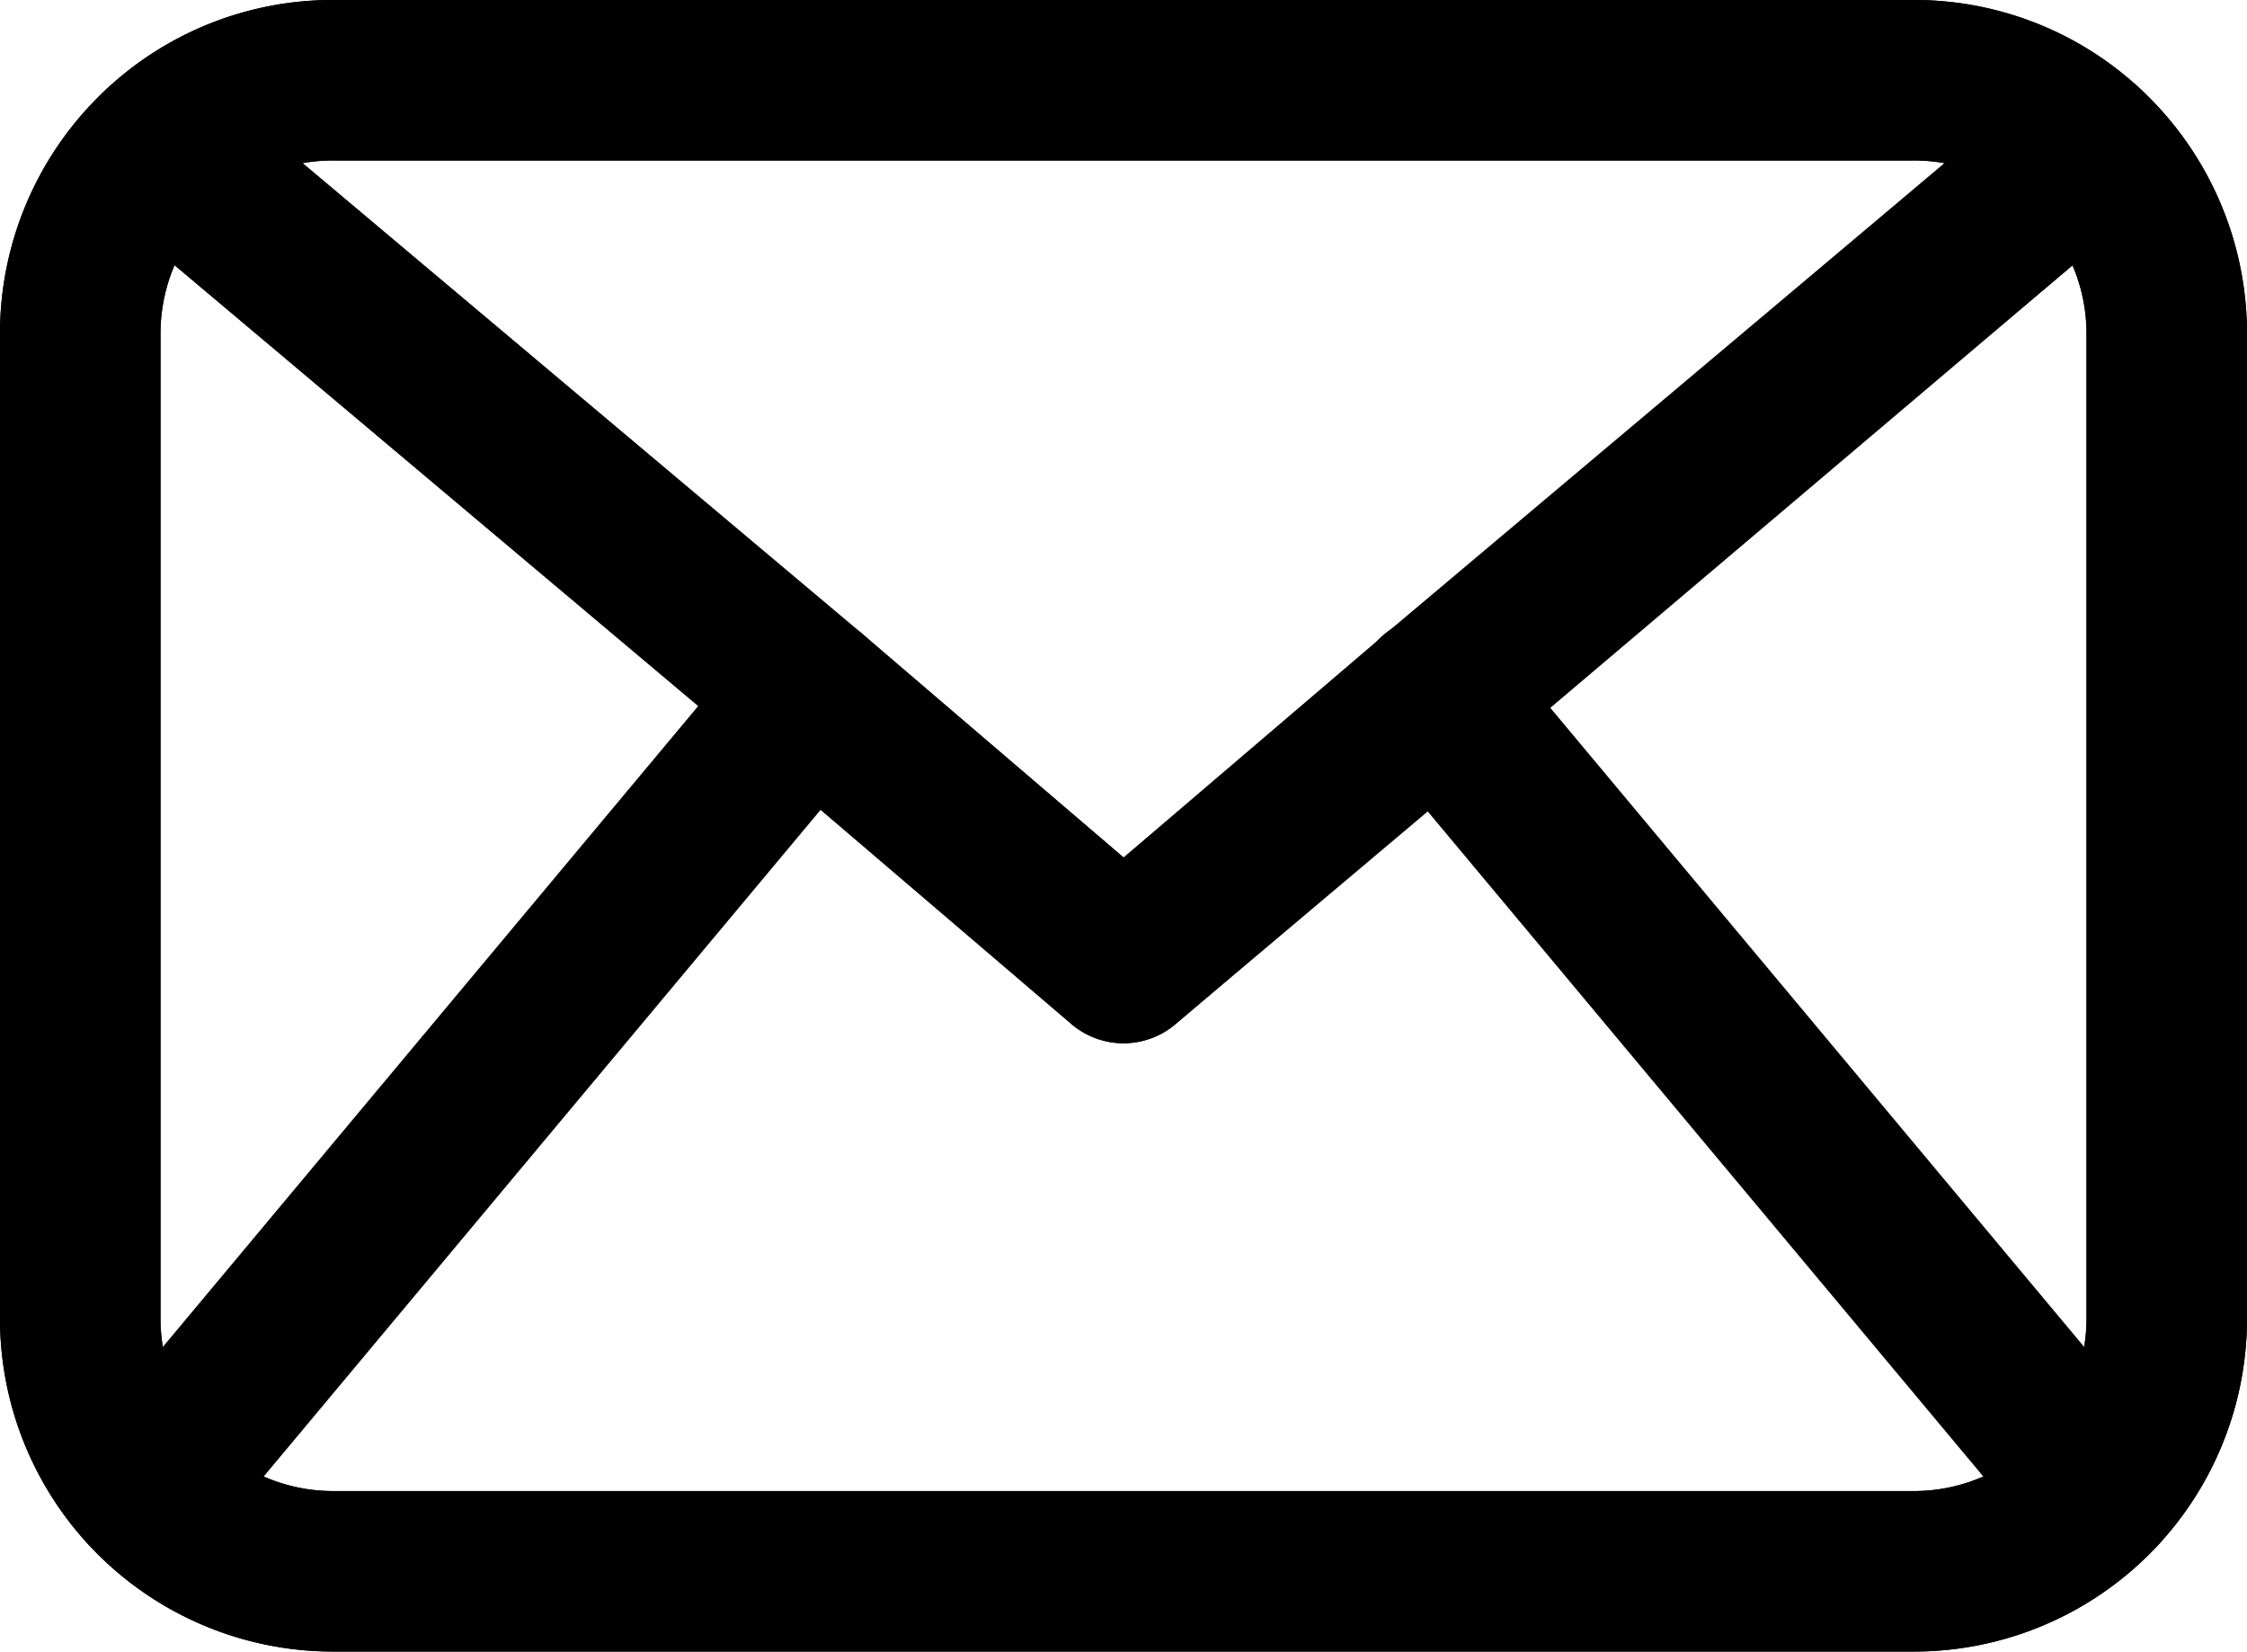
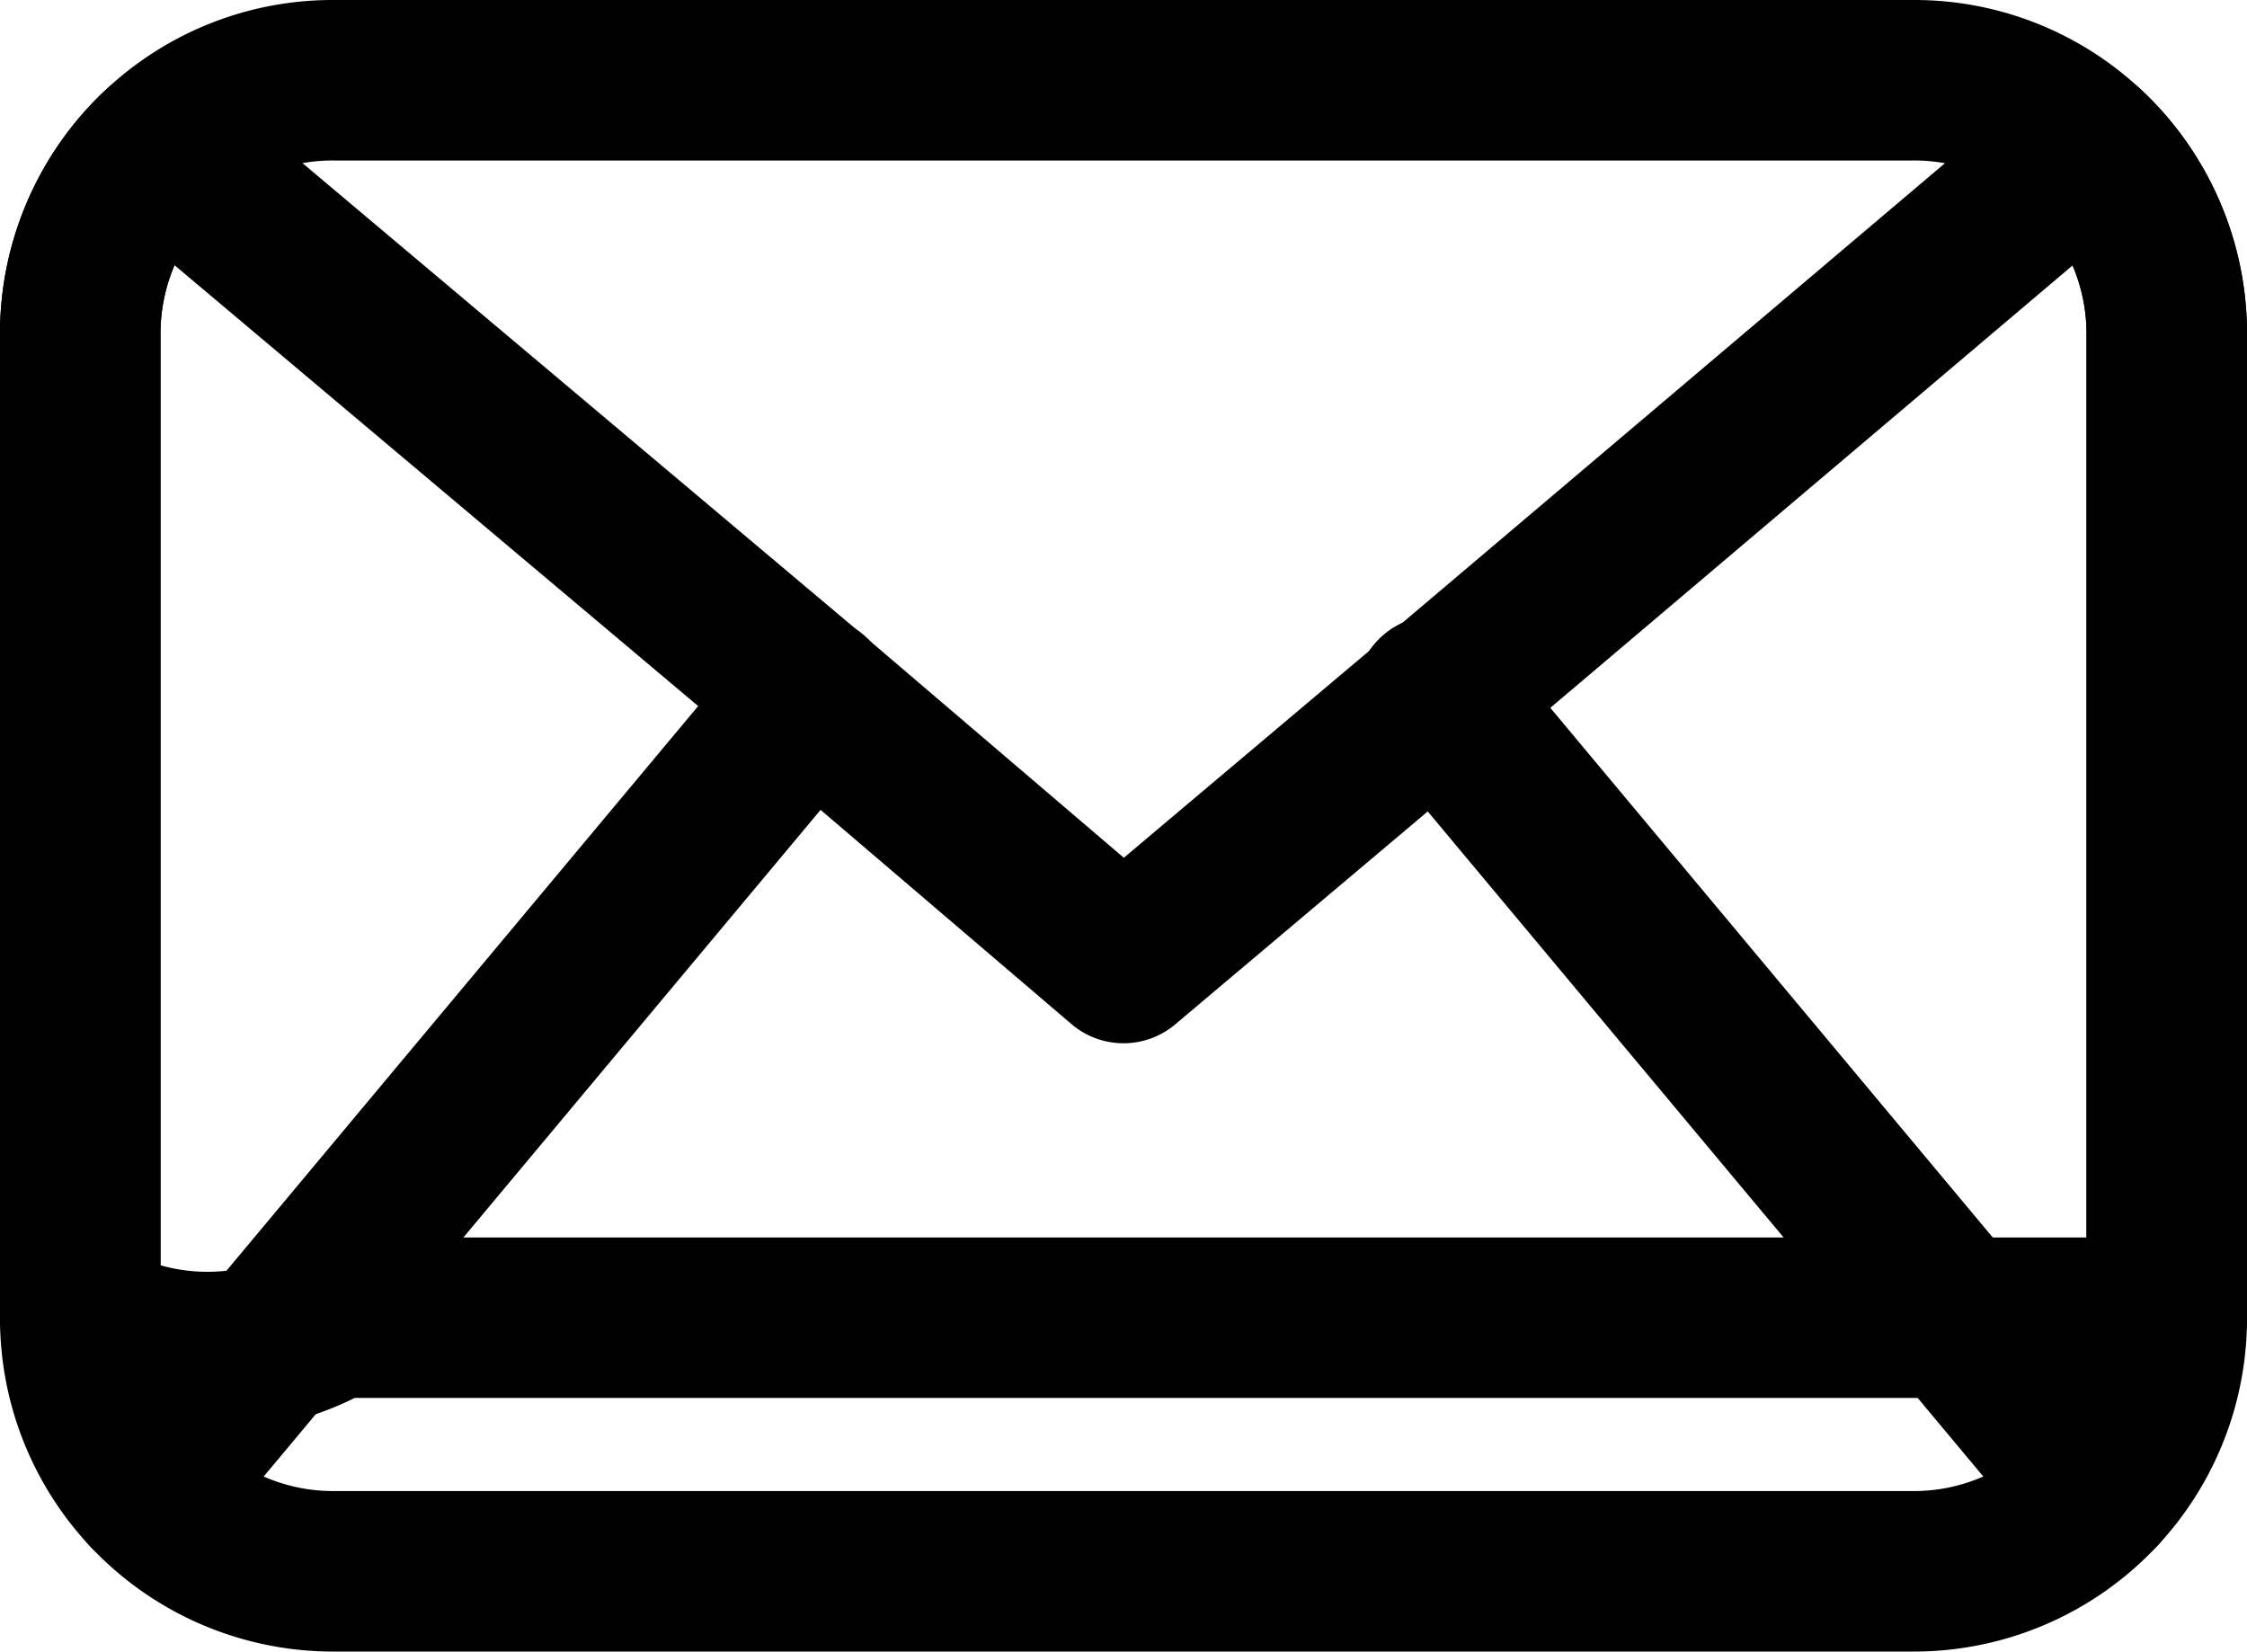
<svg xmlns="http://www.w3.org/2000/svg" viewBox="0 0 28 20.58">
-   <path d="M27,4.17V16.42a3.15,3.15,0,0,1-3.17,3.16H4.17A3.15,3.15,0,0,1,1,16.42V4.17A3.16,3.16,0,0,1,2,1.85l8.1,6.82L14,12l3.89-3.28L26,1.85A3.16,3.16,0,0,1,27,4.17Z" fill="none" stroke="#000" stroke-linecap="round" stroke-linejoin="round" stroke-width="2" />
-   <path d="M26,1.85l-8.1,6.82L14,12,10.11,8.67,2,1.85A3.13,3.13,0,0,1,4.17,1H23.83A3.13,3.13,0,0,1,26,1.85Z" fill="none" stroke="#000" stroke-linecap="round" stroke-linejoin="round" stroke-width="2" />
+   <path d="M27,4.17V16.42H4.17A3.15,3.15,0,0,1,1,16.42V4.17A3.16,3.16,0,0,1,2,1.85l8.1,6.82L14,12l3.89-3.28L26,1.85A3.16,3.16,0,0,1,27,4.17Z" fill="none" stroke="#000" stroke-linecap="round" stroke-linejoin="round" stroke-width="2" />
  <path d="M10.11,8.67l-8.27,9.9" fill="none" stroke="#000" stroke-linecap="round" stroke-linejoin="round" stroke-width="2" />
  <path d="M26.16,18.57l-8.27-9.9" fill="none" stroke="#000" stroke-linecap="round" stroke-linejoin="round" stroke-width="2" />
  <path d="M27,4.17V16.42a3.15,3.15,0,0,1-3.17,3.16H4.17A3.15,3.15,0,0,1,1,16.42V4.17A3.16,3.16,0,0,1,2,1.85,3.13,3.13,0,0,1,4.17,1H23.83A3.13,3.13,0,0,1,26,1.85,3.16,3.16,0,0,1,27,4.17Z" fill="none" stroke="#000" stroke-linecap="round" stroke-linejoin="round" stroke-width="2" />
</svg>